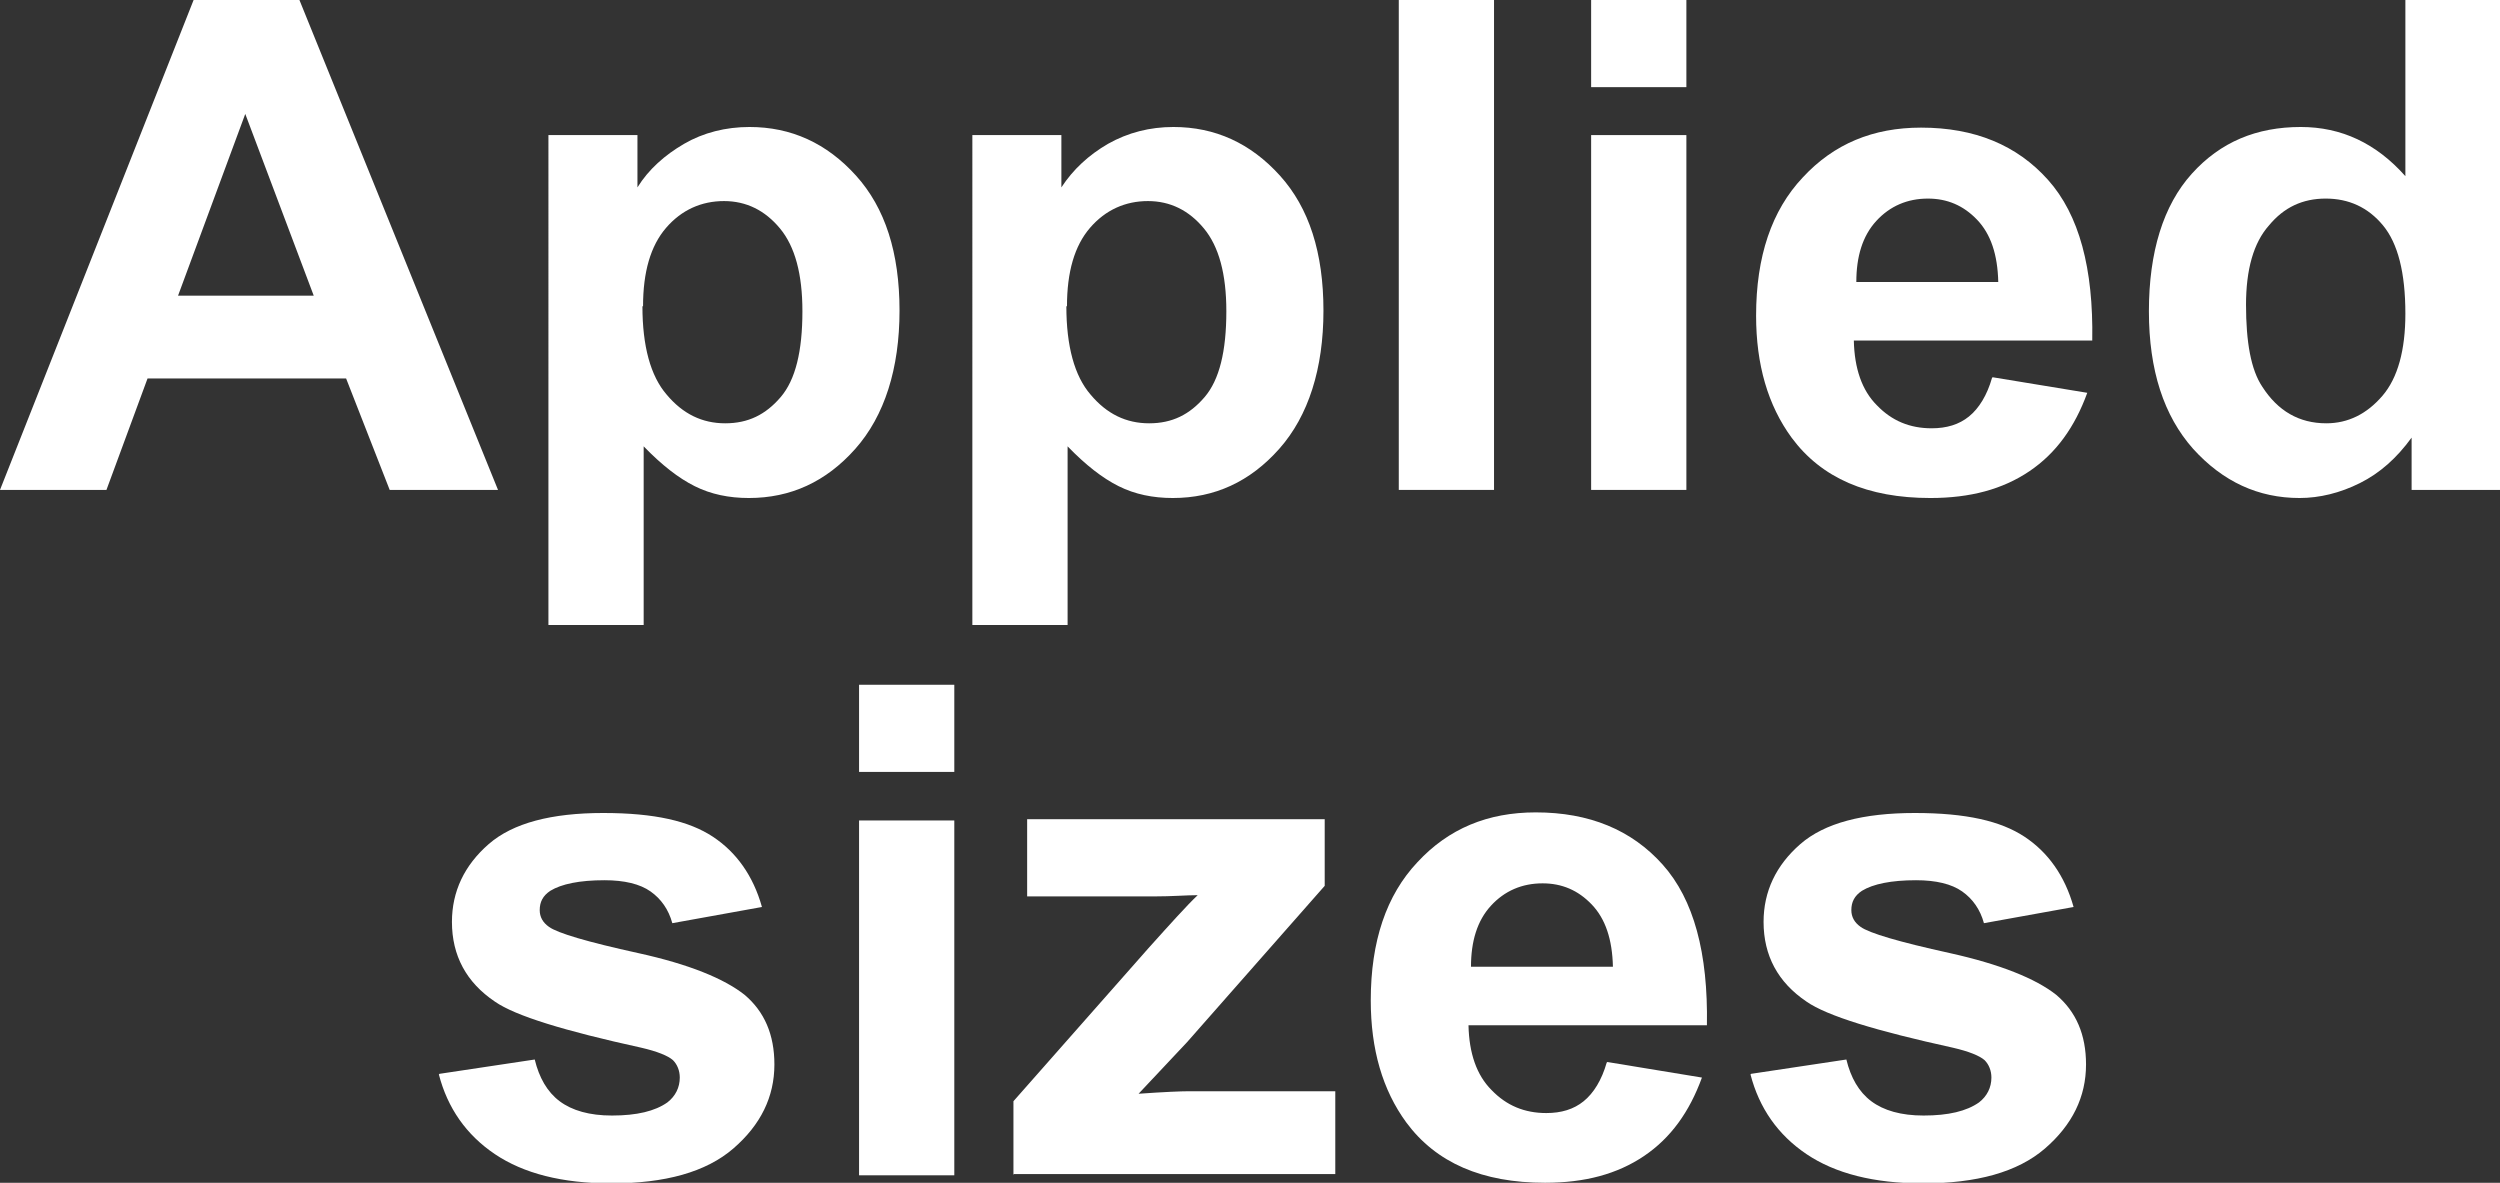
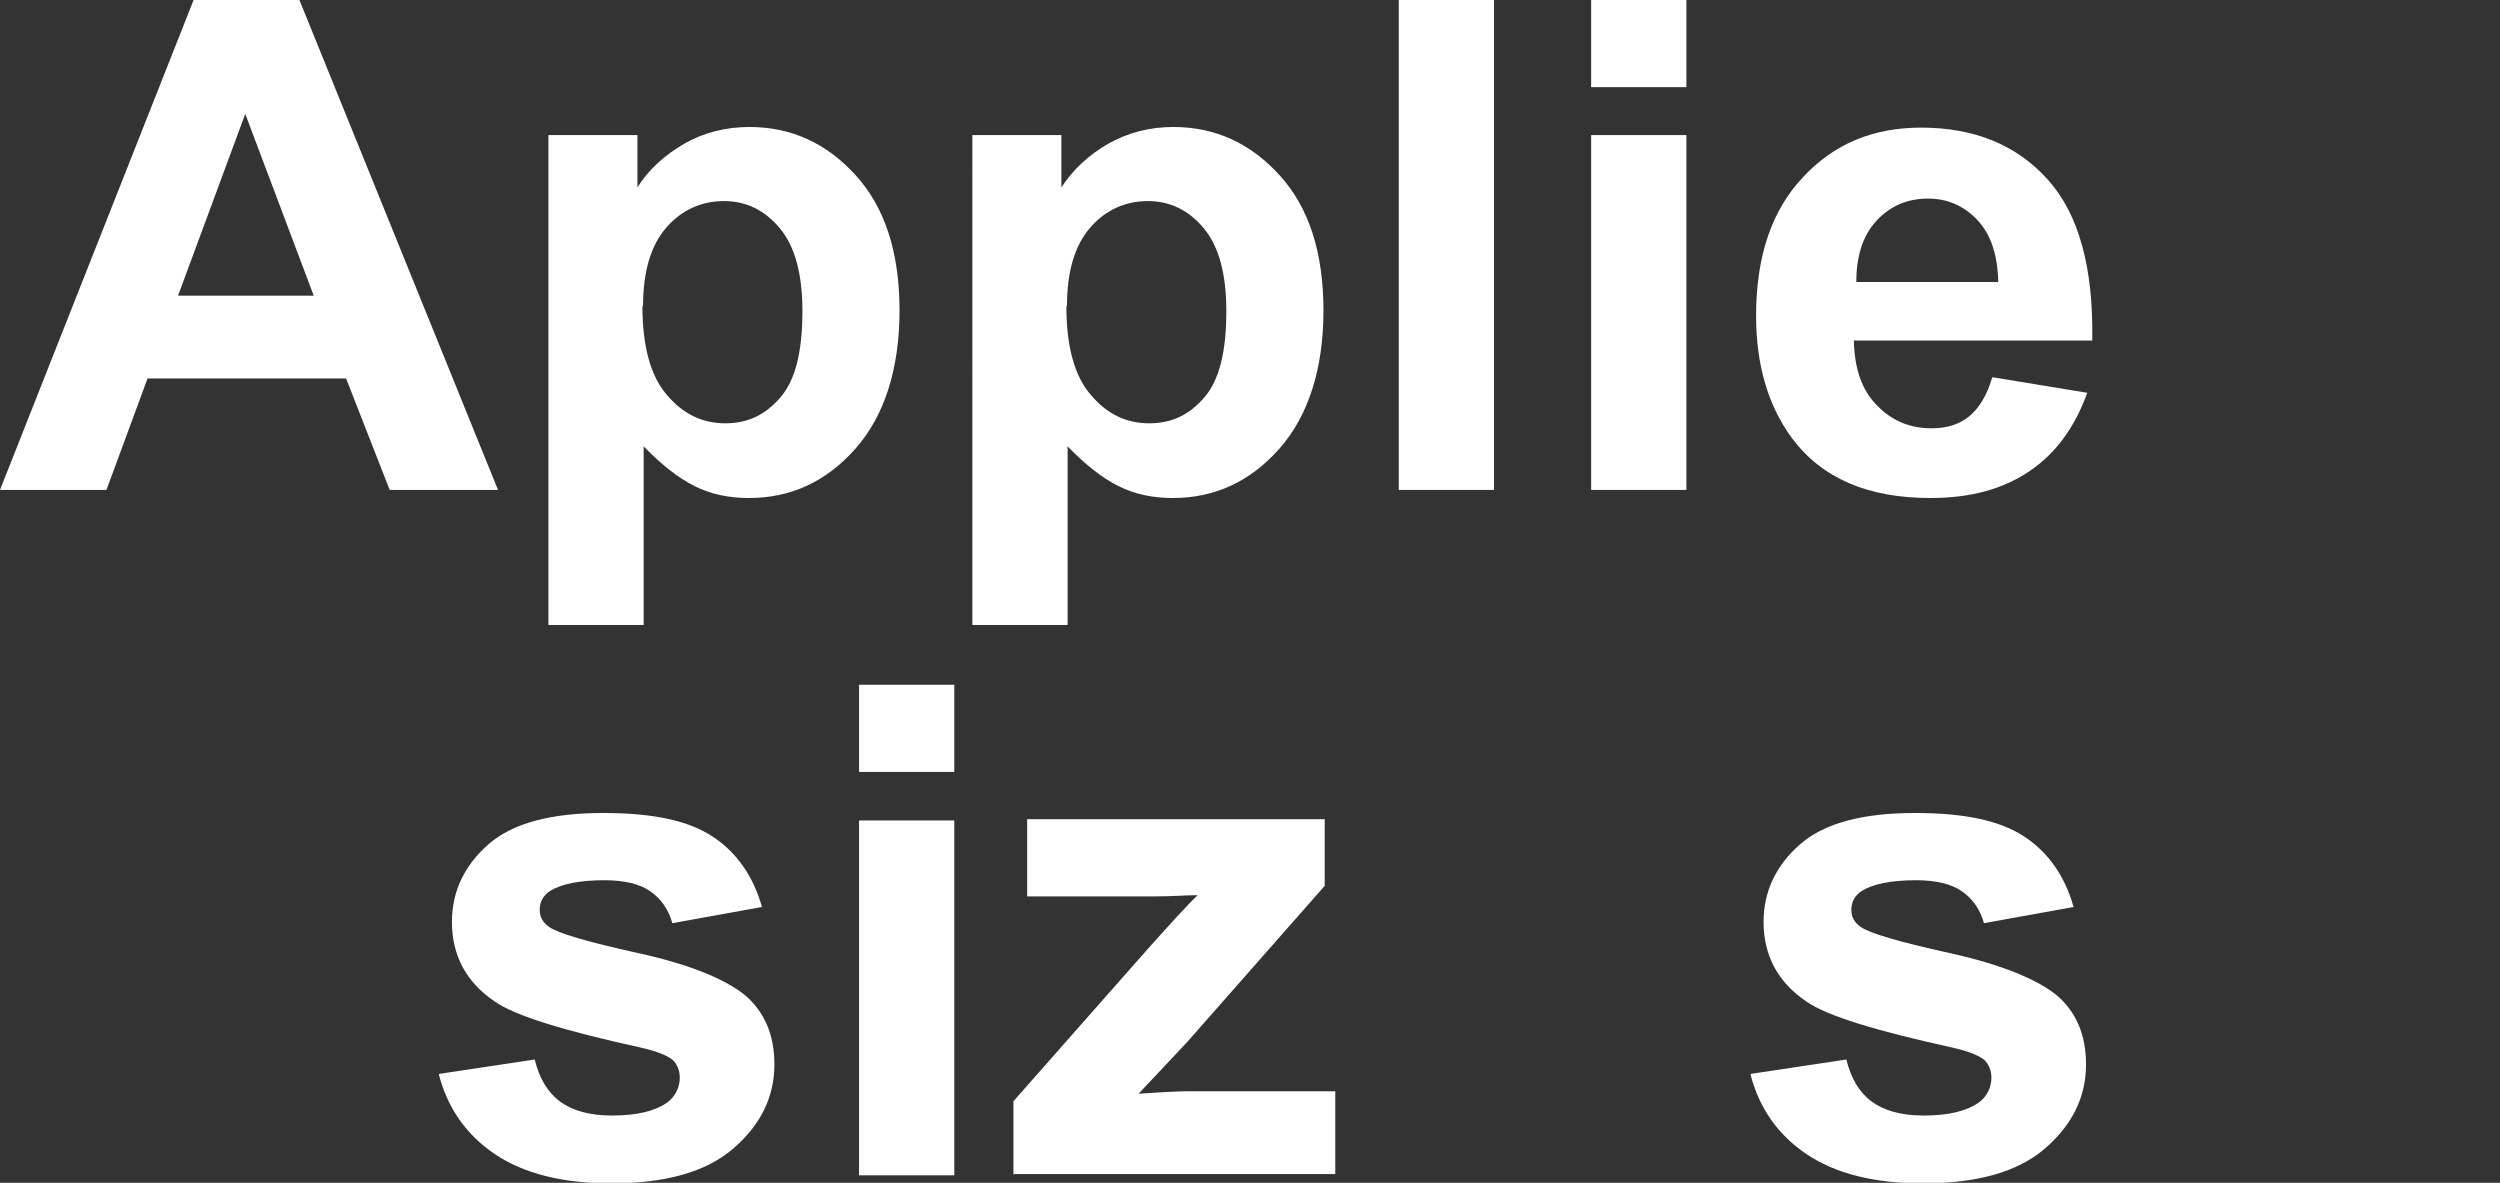
<svg xmlns="http://www.w3.org/2000/svg" id="_圖層_1" viewBox="0 0 40.16 19">
  <rect x="0" y="0" width="40.16" height="19" fill="#333333" stroke="none" />
  <defs>
    <style>.cls-1{fill:#fff;}</style>
  </defs>
  <path class="cls-1" d="m8.01,7.87h-1.75l-.7-1.79h-3.19l-.66,1.79H0L3.11,0h1.7l3.19,7.87Zm-2.97-3.12l-1.1-2.92-1.08,2.92h2.18Z" />
  <path class="cls-1" d="m8.81,2.17h1.43v.84c.18-.29.44-.52.75-.7s.67-.27,1.05-.27c.67,0,1.24.26,1.71.78.47.52.7,1.24.7,2.17s-.24,1.69-.71,2.22-1.04.79-1.71.79c-.32,0-.61-.06-.87-.19-.26-.13-.53-.34-.82-.64v2.87h-1.53V2.17Zm1.51,2.75c0,.64.13,1.12.39,1.42.26.31.57.46.94.46s.65-.14.89-.42c.24-.28.35-.74.35-1.38,0-.6-.12-1.04-.36-1.33-.24-.29-.54-.44-.9-.44s-.68.14-.93.43c-.25.29-.37.71-.37,1.26Z" />
  <path class="cls-1" d="m15.62,2.17h1.43v.84c.19-.29.44-.52.75-.7.32-.18.67-.27,1.05-.27.67,0,1.24.26,1.71.78.47.52.7,1.24.7,2.17s-.24,1.69-.71,2.22c-.47.53-1.04.79-1.71.79-.32,0-.61-.06-.87-.19-.26-.13-.53-.34-.82-.64v2.87h-1.53V2.17Zm1.51,2.75c0,.64.13,1.12.39,1.42.26.31.57.46.94.46s.65-.14.89-.42.35-.74.35-1.38c0-.6-.12-1.04-.36-1.33-.24-.29-.54-.44-.9-.44s-.68.14-.93.43c-.25.29-.37.71-.37,1.26Z" />
  <path class="cls-1" d="m22.47,7.87V0h1.53v7.87h-1.53Z" />
  <path class="cls-1" d="m25.56,1.4V0h1.53v1.4h-1.53Zm0,6.48V2.17h1.53v5.7h-1.53Z" />
  <path class="cls-1" d="m32.01,6.06l1.52.25c-.2.55-.5.97-.93,1.26s-.95.43-1.59.43c-1.01,0-1.75-.32-2.23-.97-.38-.52-.57-1.17-.57-1.96,0-.95.25-1.69.75-2.22.5-.54,1.13-.8,1.9-.8.86,0,1.54.28,2.04.84s.73,1.42.71,2.58h-3.83c.01.45.13.8.37,1.04.24.25.53.37.88.37.24,0,.44-.06.6-.19s.29-.34.37-.62Zm.09-1.53c-.01-.44-.12-.77-.34-1s-.48-.34-.79-.34c-.33,0-.61.12-.83.36s-.32.57-.32.98h2.29Z" />
-   <path class="cls-1" d="m40.16,7.87h-1.42v-.84c-.24.33-.51.57-.83.73-.32.16-.65.24-.97.24-.66,0-1.23-.26-1.71-.79-.47-.53-.71-1.26-.71-2.21s.23-1.7.69-2.21,1.04-.75,1.75-.75c.65,0,1.21.26,1.68.79V0h1.53v7.87Zm-4.08-2.98c0,.61.08,1.05.26,1.32.25.39.59.59,1.03.59.35,0,.65-.15.9-.44.25-.29.37-.74.37-1.32,0-.66-.12-1.13-.36-1.42-.24-.29-.55-.43-.92-.43s-.67.14-.91.43c-.25.28-.37.71-.37,1.28Z" />
  <path class="cls-1" d="m7.06,17.25l1.53-.23c.07.29.2.52.4.67.2.15.48.23.84.23.4,0,.69-.07.89-.21.13-.1.2-.24.2-.4,0-.11-.04-.21-.11-.28-.08-.07-.25-.14-.51-.2-1.23-.27-2.02-.51-2.35-.74-.46-.31-.69-.74-.69-1.28,0-.49.2-.91.59-1.25s1.01-.5,1.84-.5,1.38.13,1.76.38c.38.25.65.63.79,1.13l-1.44.26c-.06-.22-.18-.39-.35-.51-.17-.12-.42-.18-.74-.18-.4,0-.69.06-.87.17-.12.08-.17.18-.17.31,0,.11.05.2.15.27.14.1.61.24,1.43.42s1.38.41,1.71.67c.32.27.48.64.48,1.12,0,.52-.22.97-.66,1.35-.44.38-1.1.56-1.96.56-.79,0-1.41-.16-1.87-.47s-.76-.74-.9-1.28Z" />
  <path class="cls-1" d="m13.8,12.4v-1.4h1.53v1.4h-1.53Zm0,6.48v-5.7h1.53v5.7h-1.53Z" />
  <path class="cls-1" d="m16.28,18.87v-1.18l2.17-2.46c.36-.4.62-.69.79-.85-.18,0-.41.02-.7.02h-2.04s0-1.24,0-1.24h4.78v1.07l-2.21,2.51-.78.83c.42-.03.69-.04.79-.04h2.37v1.33h-5.16Z" />
-   <path class="cls-1" d="m25.82,17.06l1.52.25c-.2.55-.5.97-.93,1.26s-.95.43-1.59.43c-1.01,0-1.75-.32-2.23-.97-.38-.52-.57-1.17-.57-1.96,0-.95.25-1.69.75-2.22.5-.54,1.13-.8,1.9-.8.86,0,1.54.28,2.04.84s.73,1.42.71,2.58h-3.83c.01.45.13.8.37,1.04.24.25.53.37.88.37.24,0,.44-.06.6-.19s.29-.34.37-.62Zm.09-1.53c-.01-.44-.12-.77-.34-1s-.48-.34-.79-.34c-.33,0-.61.12-.83.36s-.32.57-.32.98h2.29Z" />
  <path class="cls-1" d="m28.13,17.25l1.53-.23c.07.29.2.52.4.67s.48.23.84.23c.4,0,.69-.07.89-.21.13-.1.2-.24.2-.4,0-.11-.04-.21-.11-.28-.08-.07-.25-.14-.51-.2-1.23-.27-2.02-.51-2.35-.74-.46-.31-.69-.74-.69-1.28,0-.49.2-.91.59-1.25s1.01-.5,1.84-.5,1.38.13,1.76.38c.38.25.65.63.79,1.13l-1.44.26c-.06-.22-.18-.39-.35-.51-.17-.12-.42-.18-.74-.18-.4,0-.69.06-.87.17-.12.08-.17.18-.17.31,0,.11.05.2.15.27.14.1.61.24,1.43.42.81.18,1.38.41,1.71.67.32.27.48.64.48,1.12,0,.52-.22.97-.66,1.35-.44.38-1.1.56-1.96.56-.79,0-1.41-.16-1.87-.47s-.76-.74-.9-1.28Z" />
</svg>